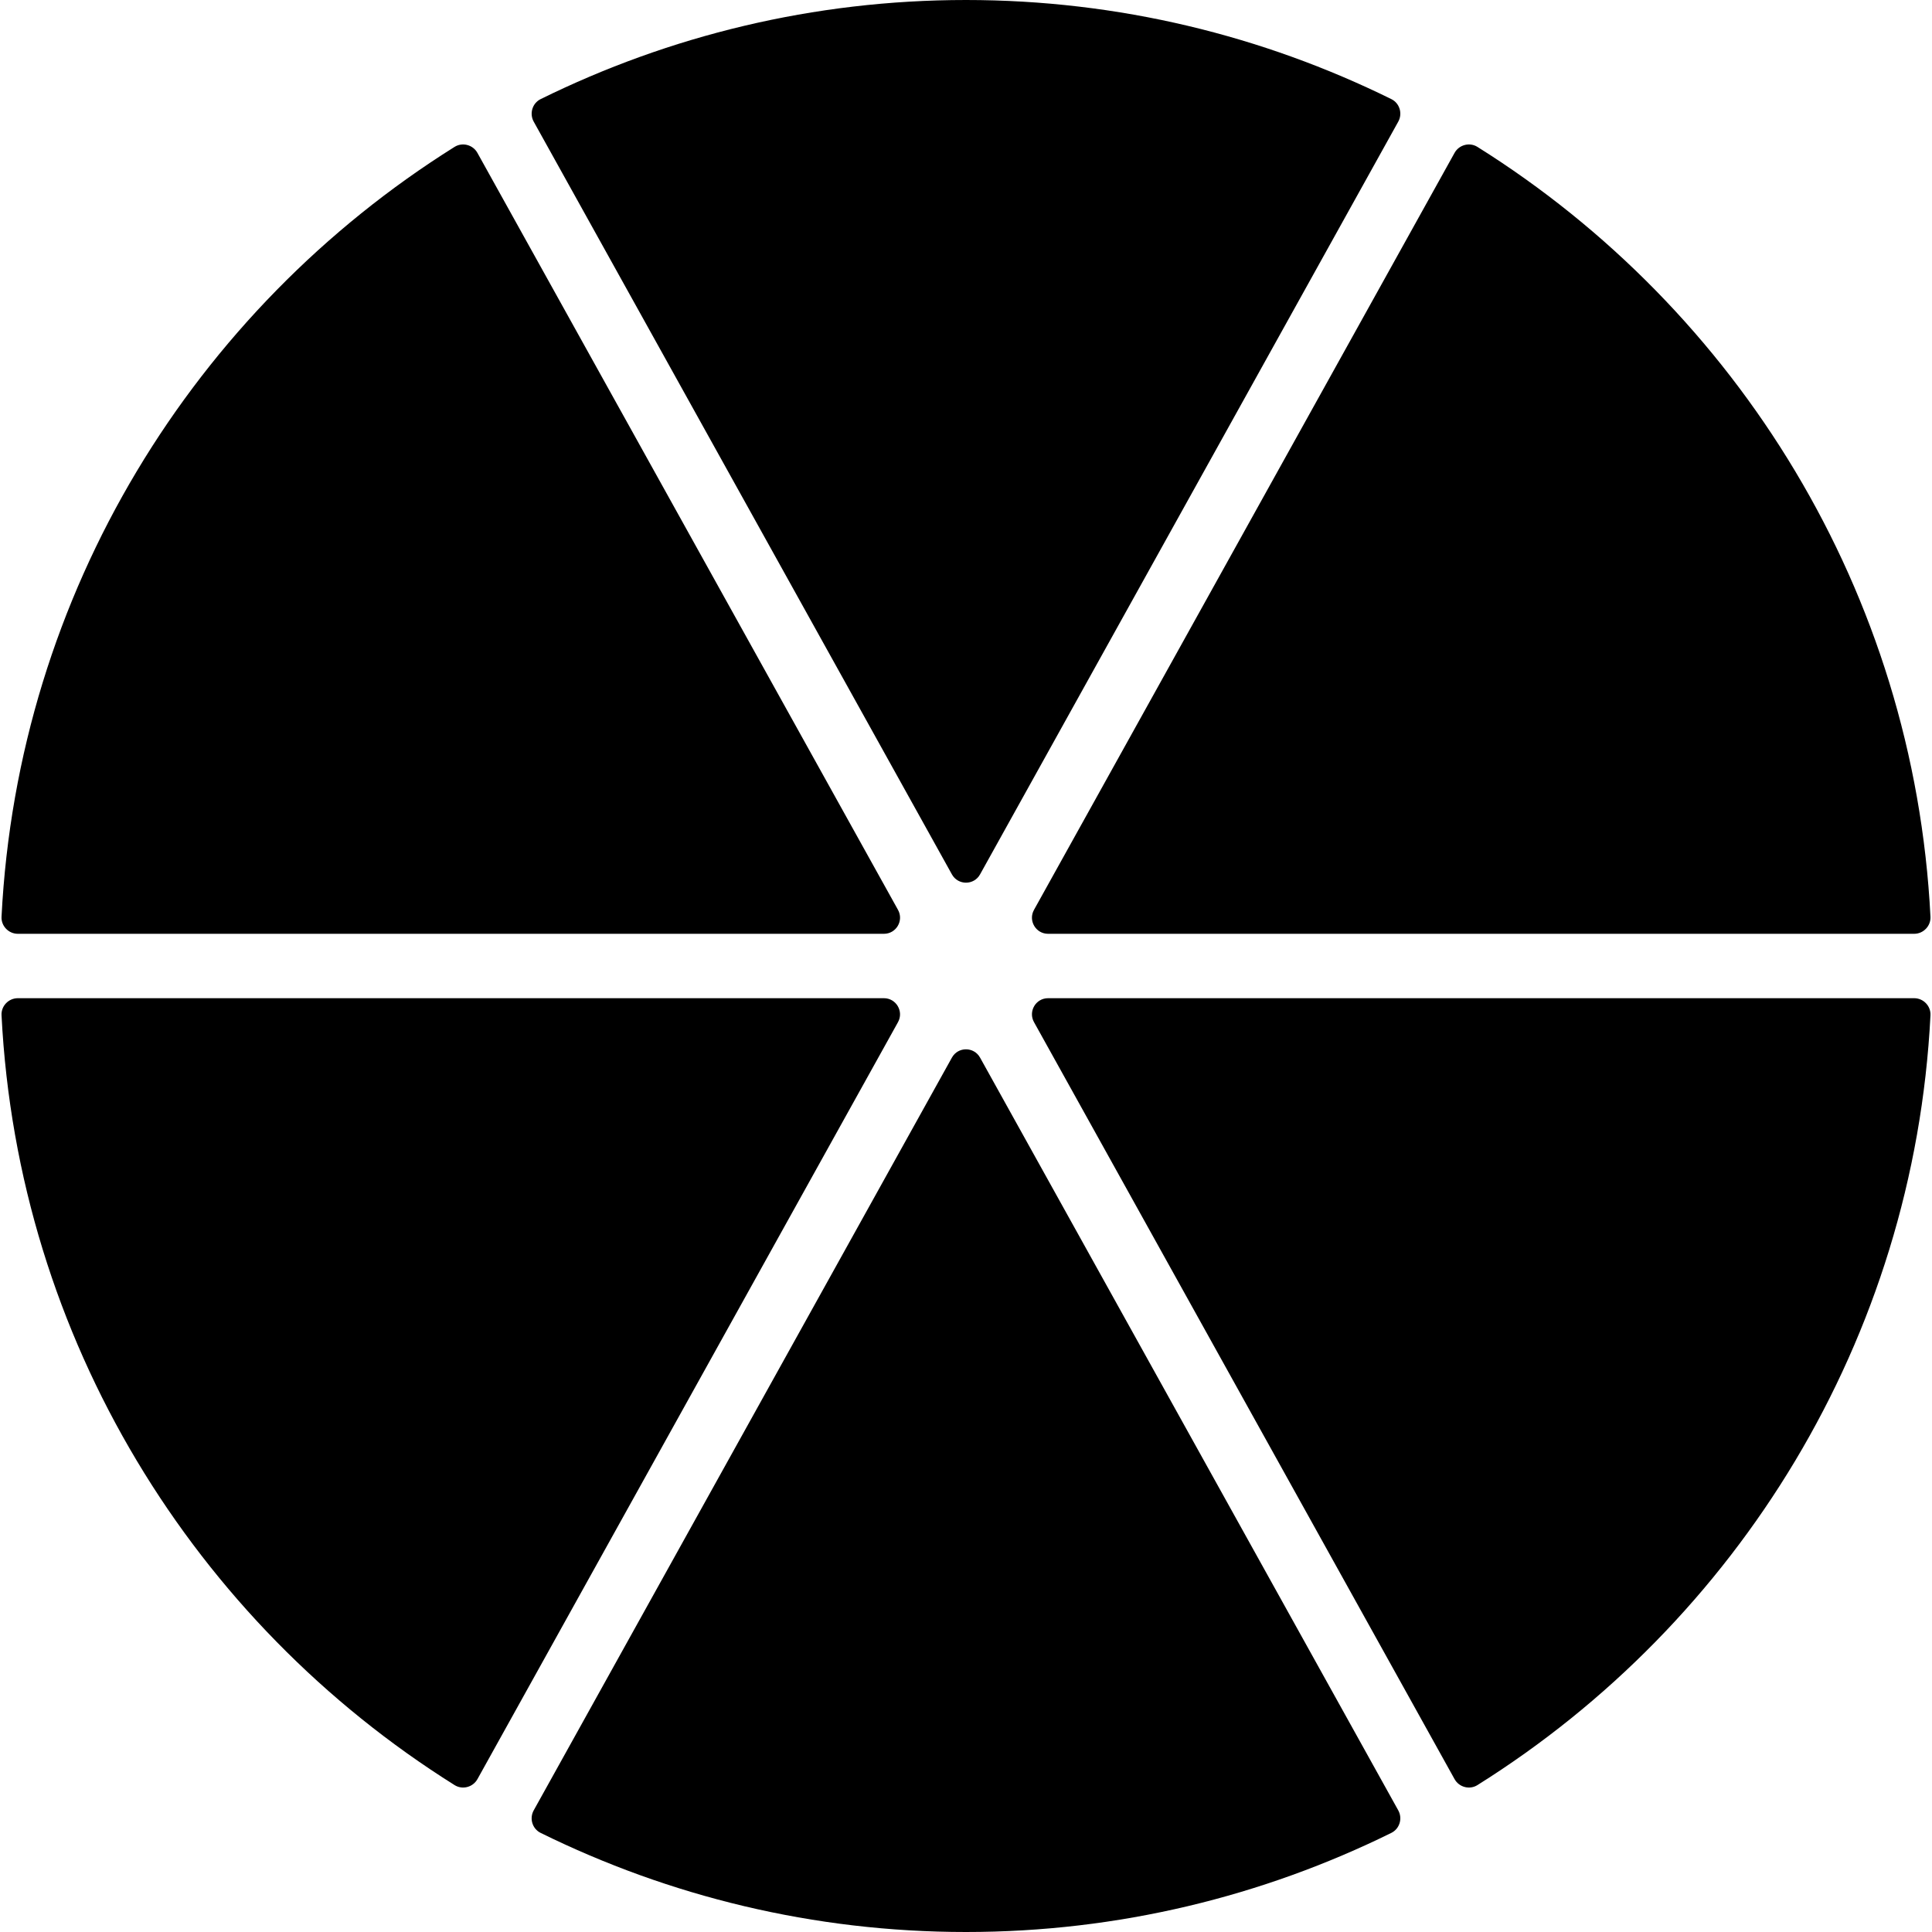
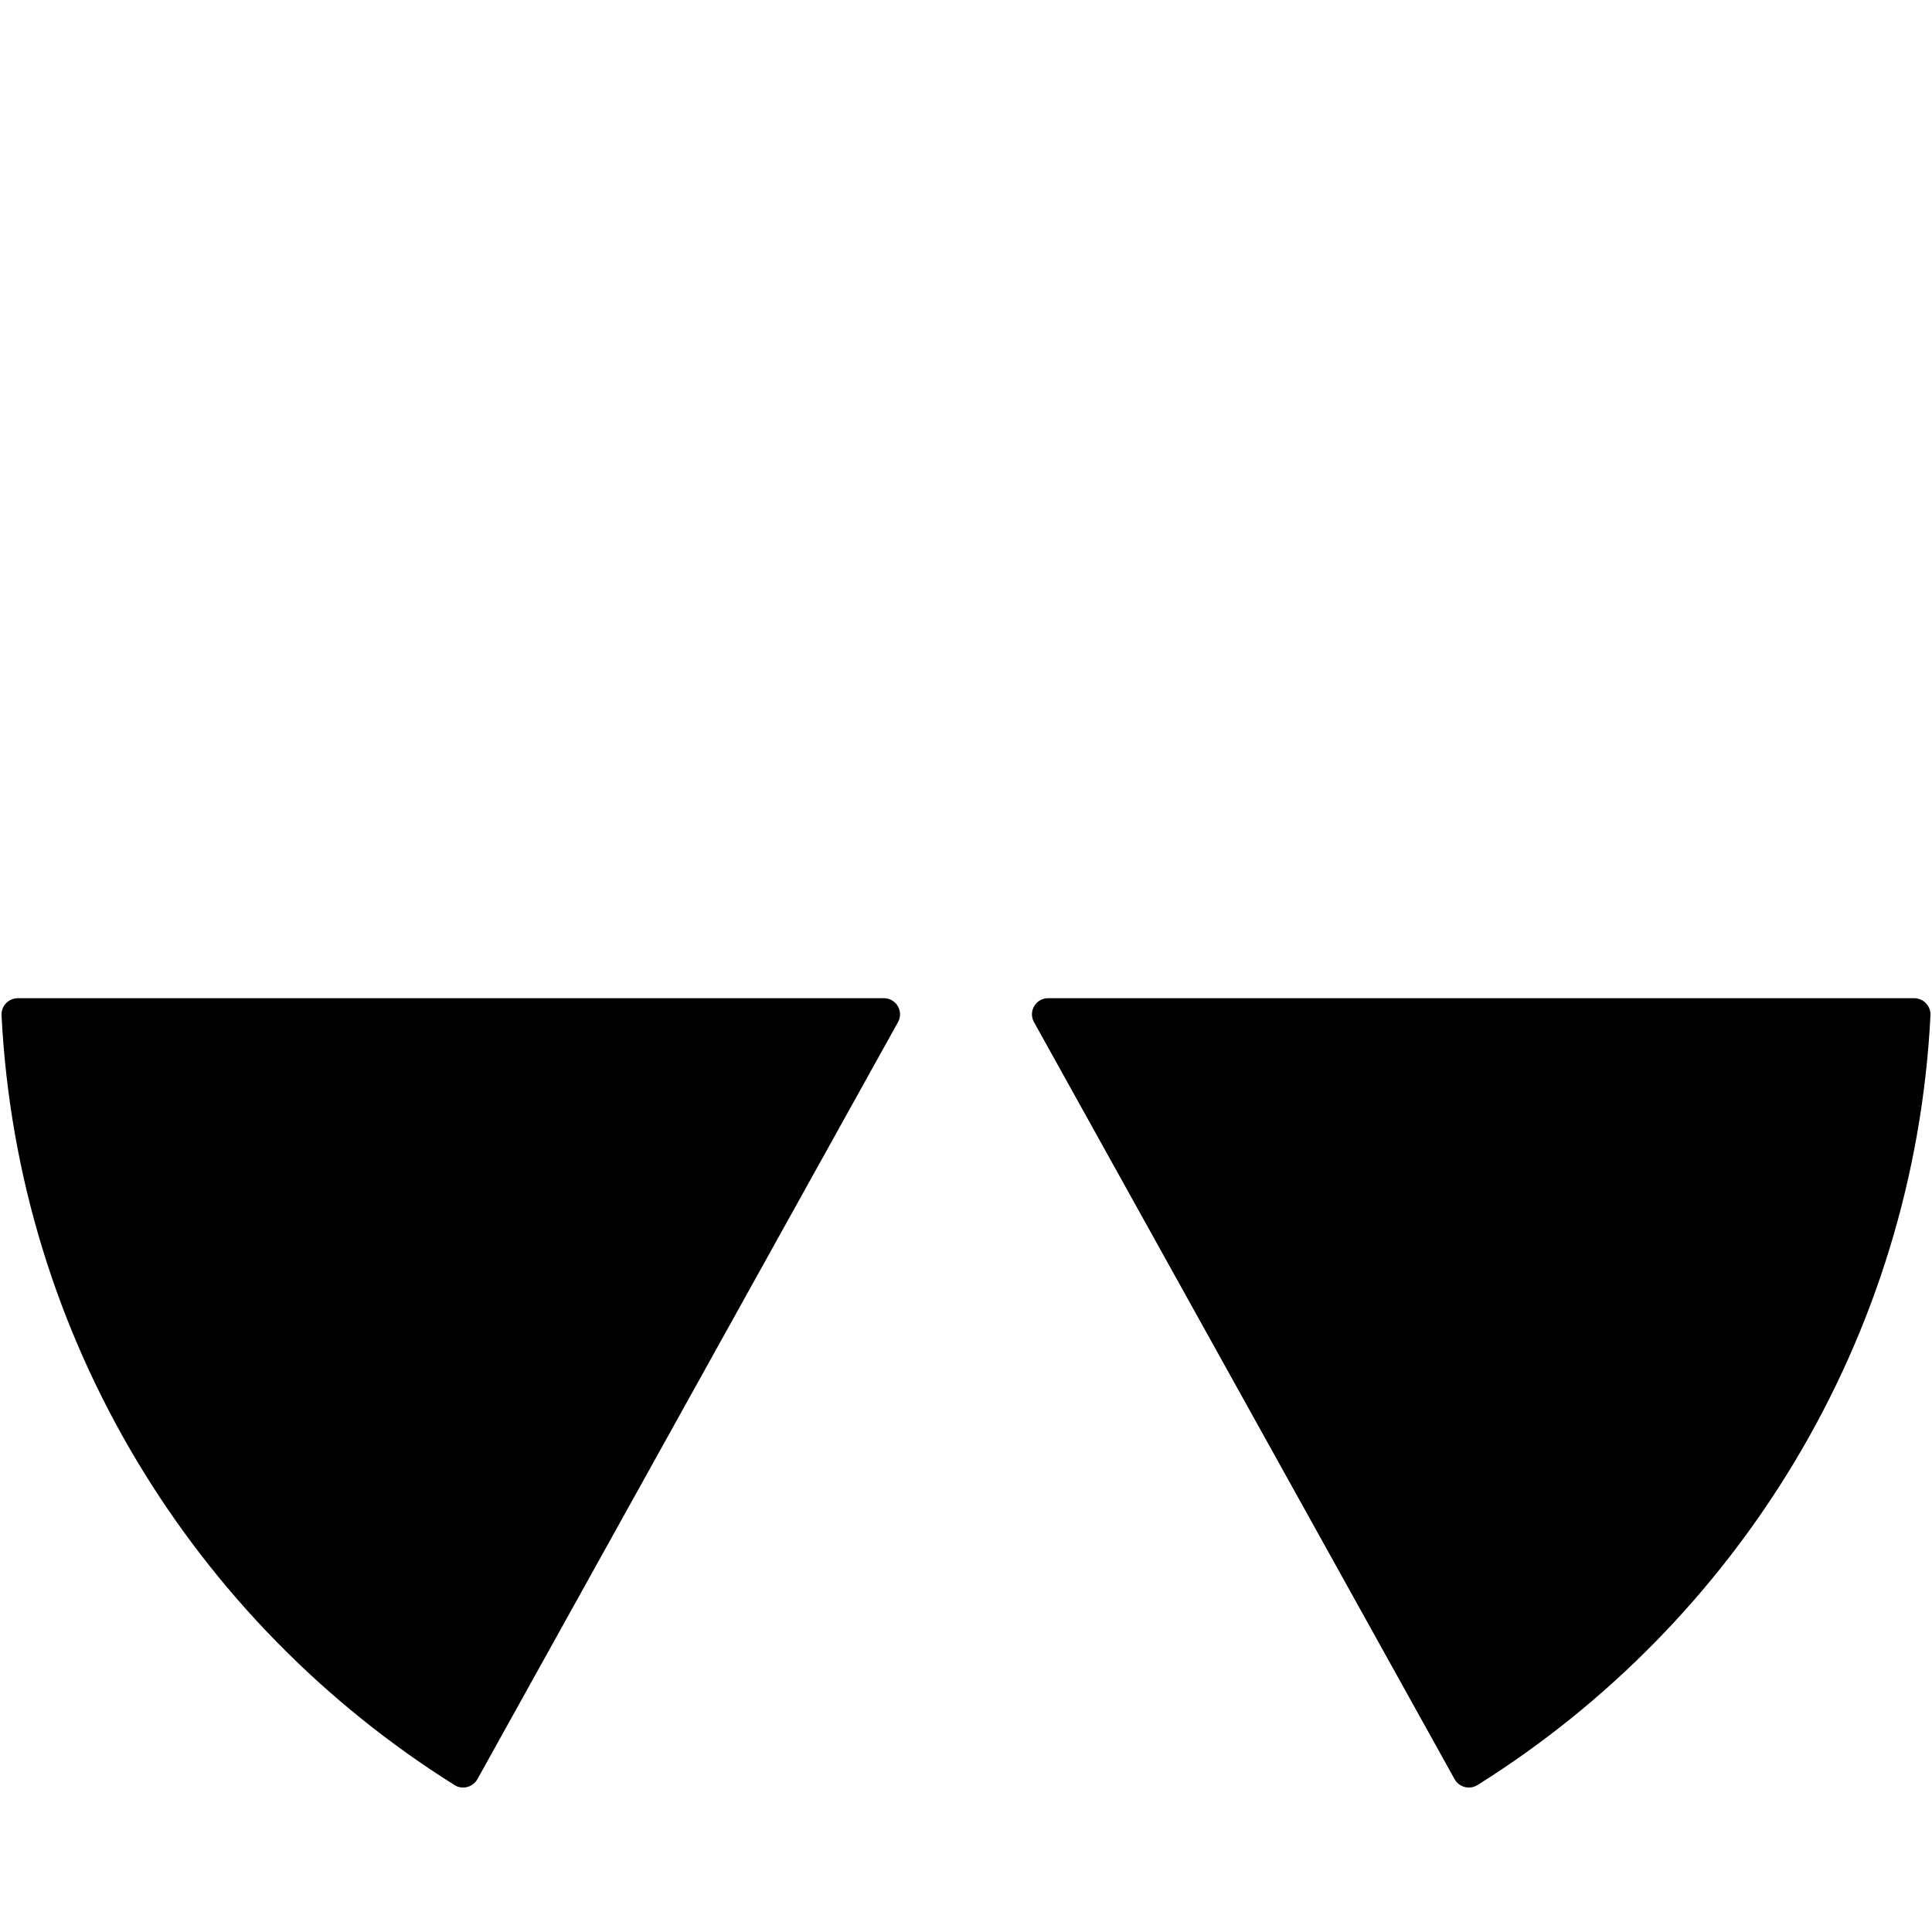
<svg xmlns="http://www.w3.org/2000/svg" fill="#000000" height="800px" width="800px" version="1.1" id="Layer_1" viewBox="0 0 512 512" xml:space="preserve">
  <g>
    <g>
-       <path d="M237.982,241.126L126.52,40.516c-1.186-2.15-3.977-2.893-6.059-1.587C51.64,82.057,4.741,156.979,0.406,242.953    c-0.128,2.44,1.869,4.514,4.318,4.514h229.53C237.504,247.467,239.561,243.968,237.982,241.126z" />
-     </g>
+       </g>
  </g>
  <g>
    <g>
-       <path d="M391.531,38.929c-2.082-1.306-4.864-0.563-6.059,1.587l-111.454,200.61c-1.579,2.842,0.478,6.34,3.729,6.34h229.53    c2.449,0,4.437-2.074,4.318-4.514C507.252,156.979,460.352,82.057,391.531,38.929z" />
-     </g>
+       </g>
  </g>
  <g>
    <g>
-       <path d="M368.721,26.266C334.69,9.489,296.436,0,255.996,0S177.31,9.489,143.271,26.266c-2.193,1.084-3.021,3.823-1.835,5.965    l110.831,199.492c1.63,2.927,5.837,2.927,7.458,0L370.556,32.23C371.742,30.089,370.923,27.349,368.721,26.266z" />
-     </g>
+       </g>
  </g>
  <g>
    <g>
      <path d="M234.245,264.533H4.724c-2.449,0-4.446,2.074-4.318,4.514c4.343,85.973,51.243,160.896,120.064,204.023    c2.082,1.306,4.864,0.563,6.059-1.587l111.454-200.61C239.552,268.032,237.496,264.533,234.245,264.533z" />
    </g>
  </g>
  <g>
    <g>
      <path d="M507.277,264.533h-229.53c-3.251,0-5.308,3.499-3.729,6.34l111.454,200.61c1.195,2.15,3.977,2.893,6.059,1.587    c68.821-43.128,115.721-118.05,120.064-204.023C511.714,266.607,509.726,264.533,507.277,264.533z" />
    </g>
  </g>
  <g>
    <g>
-       <path d="M370.556,479.77L259.725,280.277c-1.63-2.927-5.837-2.927-7.458,0L141.436,479.77c-1.186,2.142-0.367,4.881,1.835,5.965    C177.31,502.511,215.557,512,255.996,512s78.686-9.489,112.725-26.266C370.914,484.651,371.742,481.911,370.556,479.77z" />
-     </g>
+       </g>
  </g>
</svg>